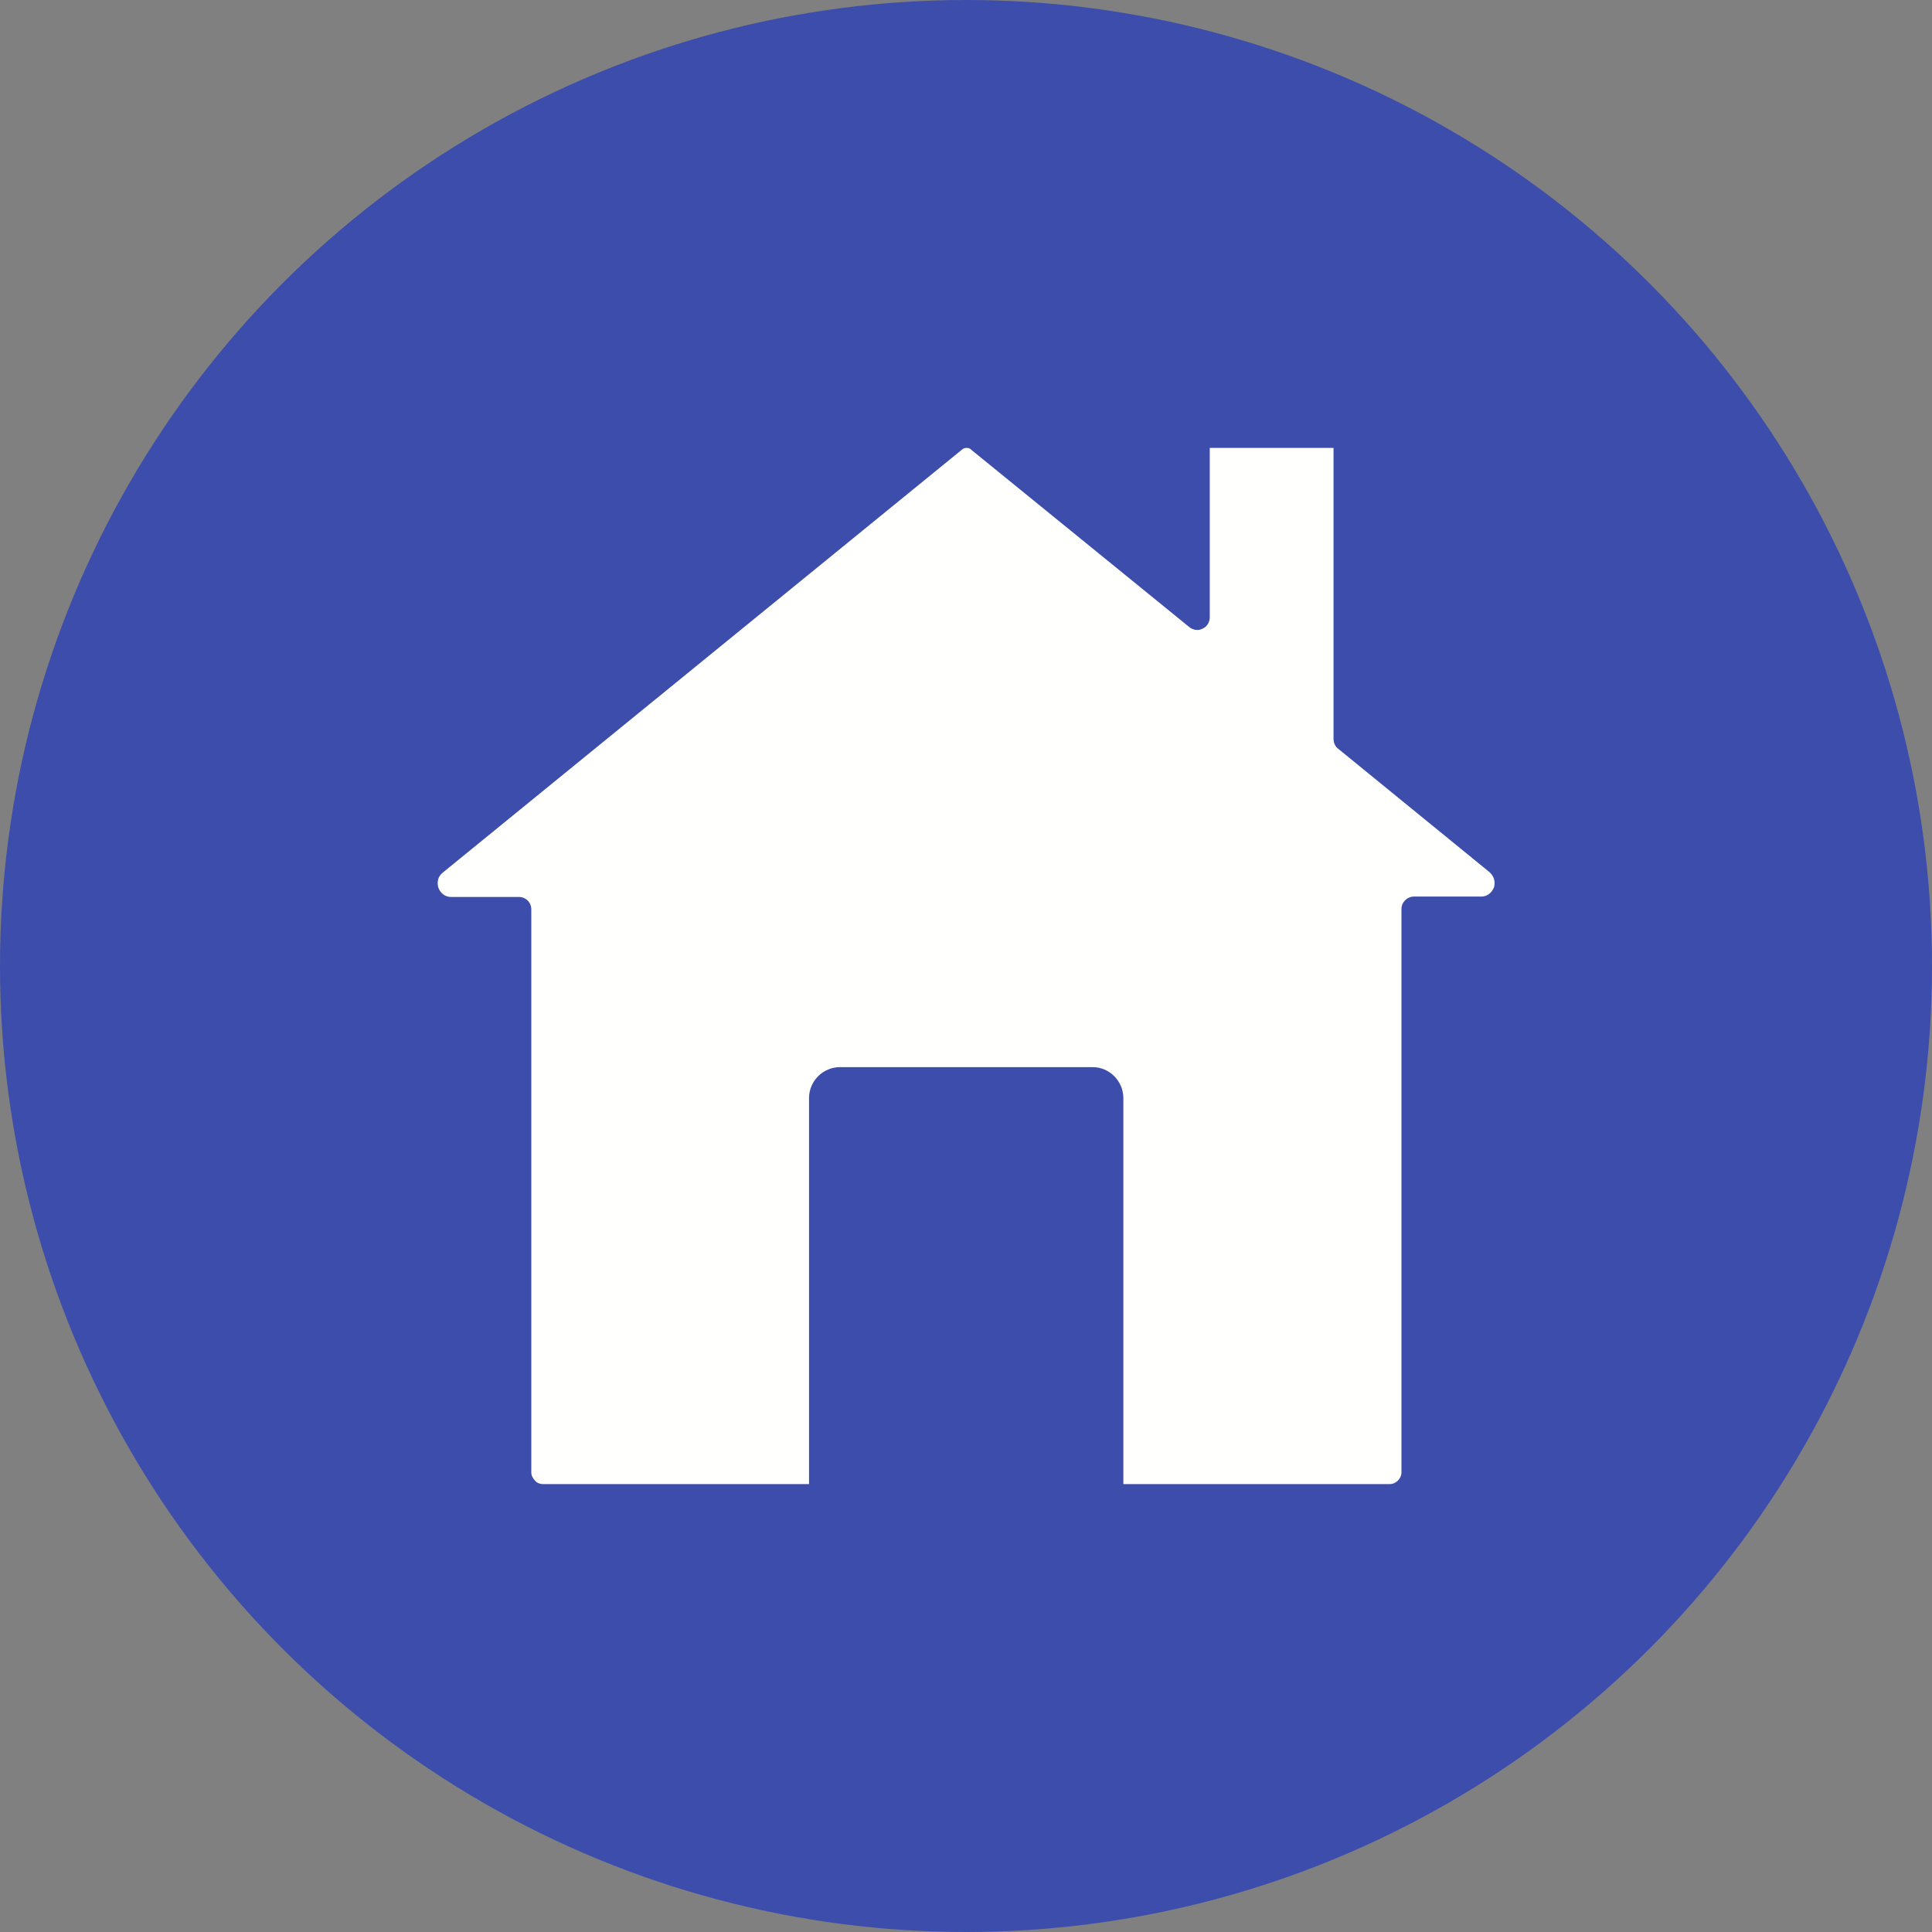
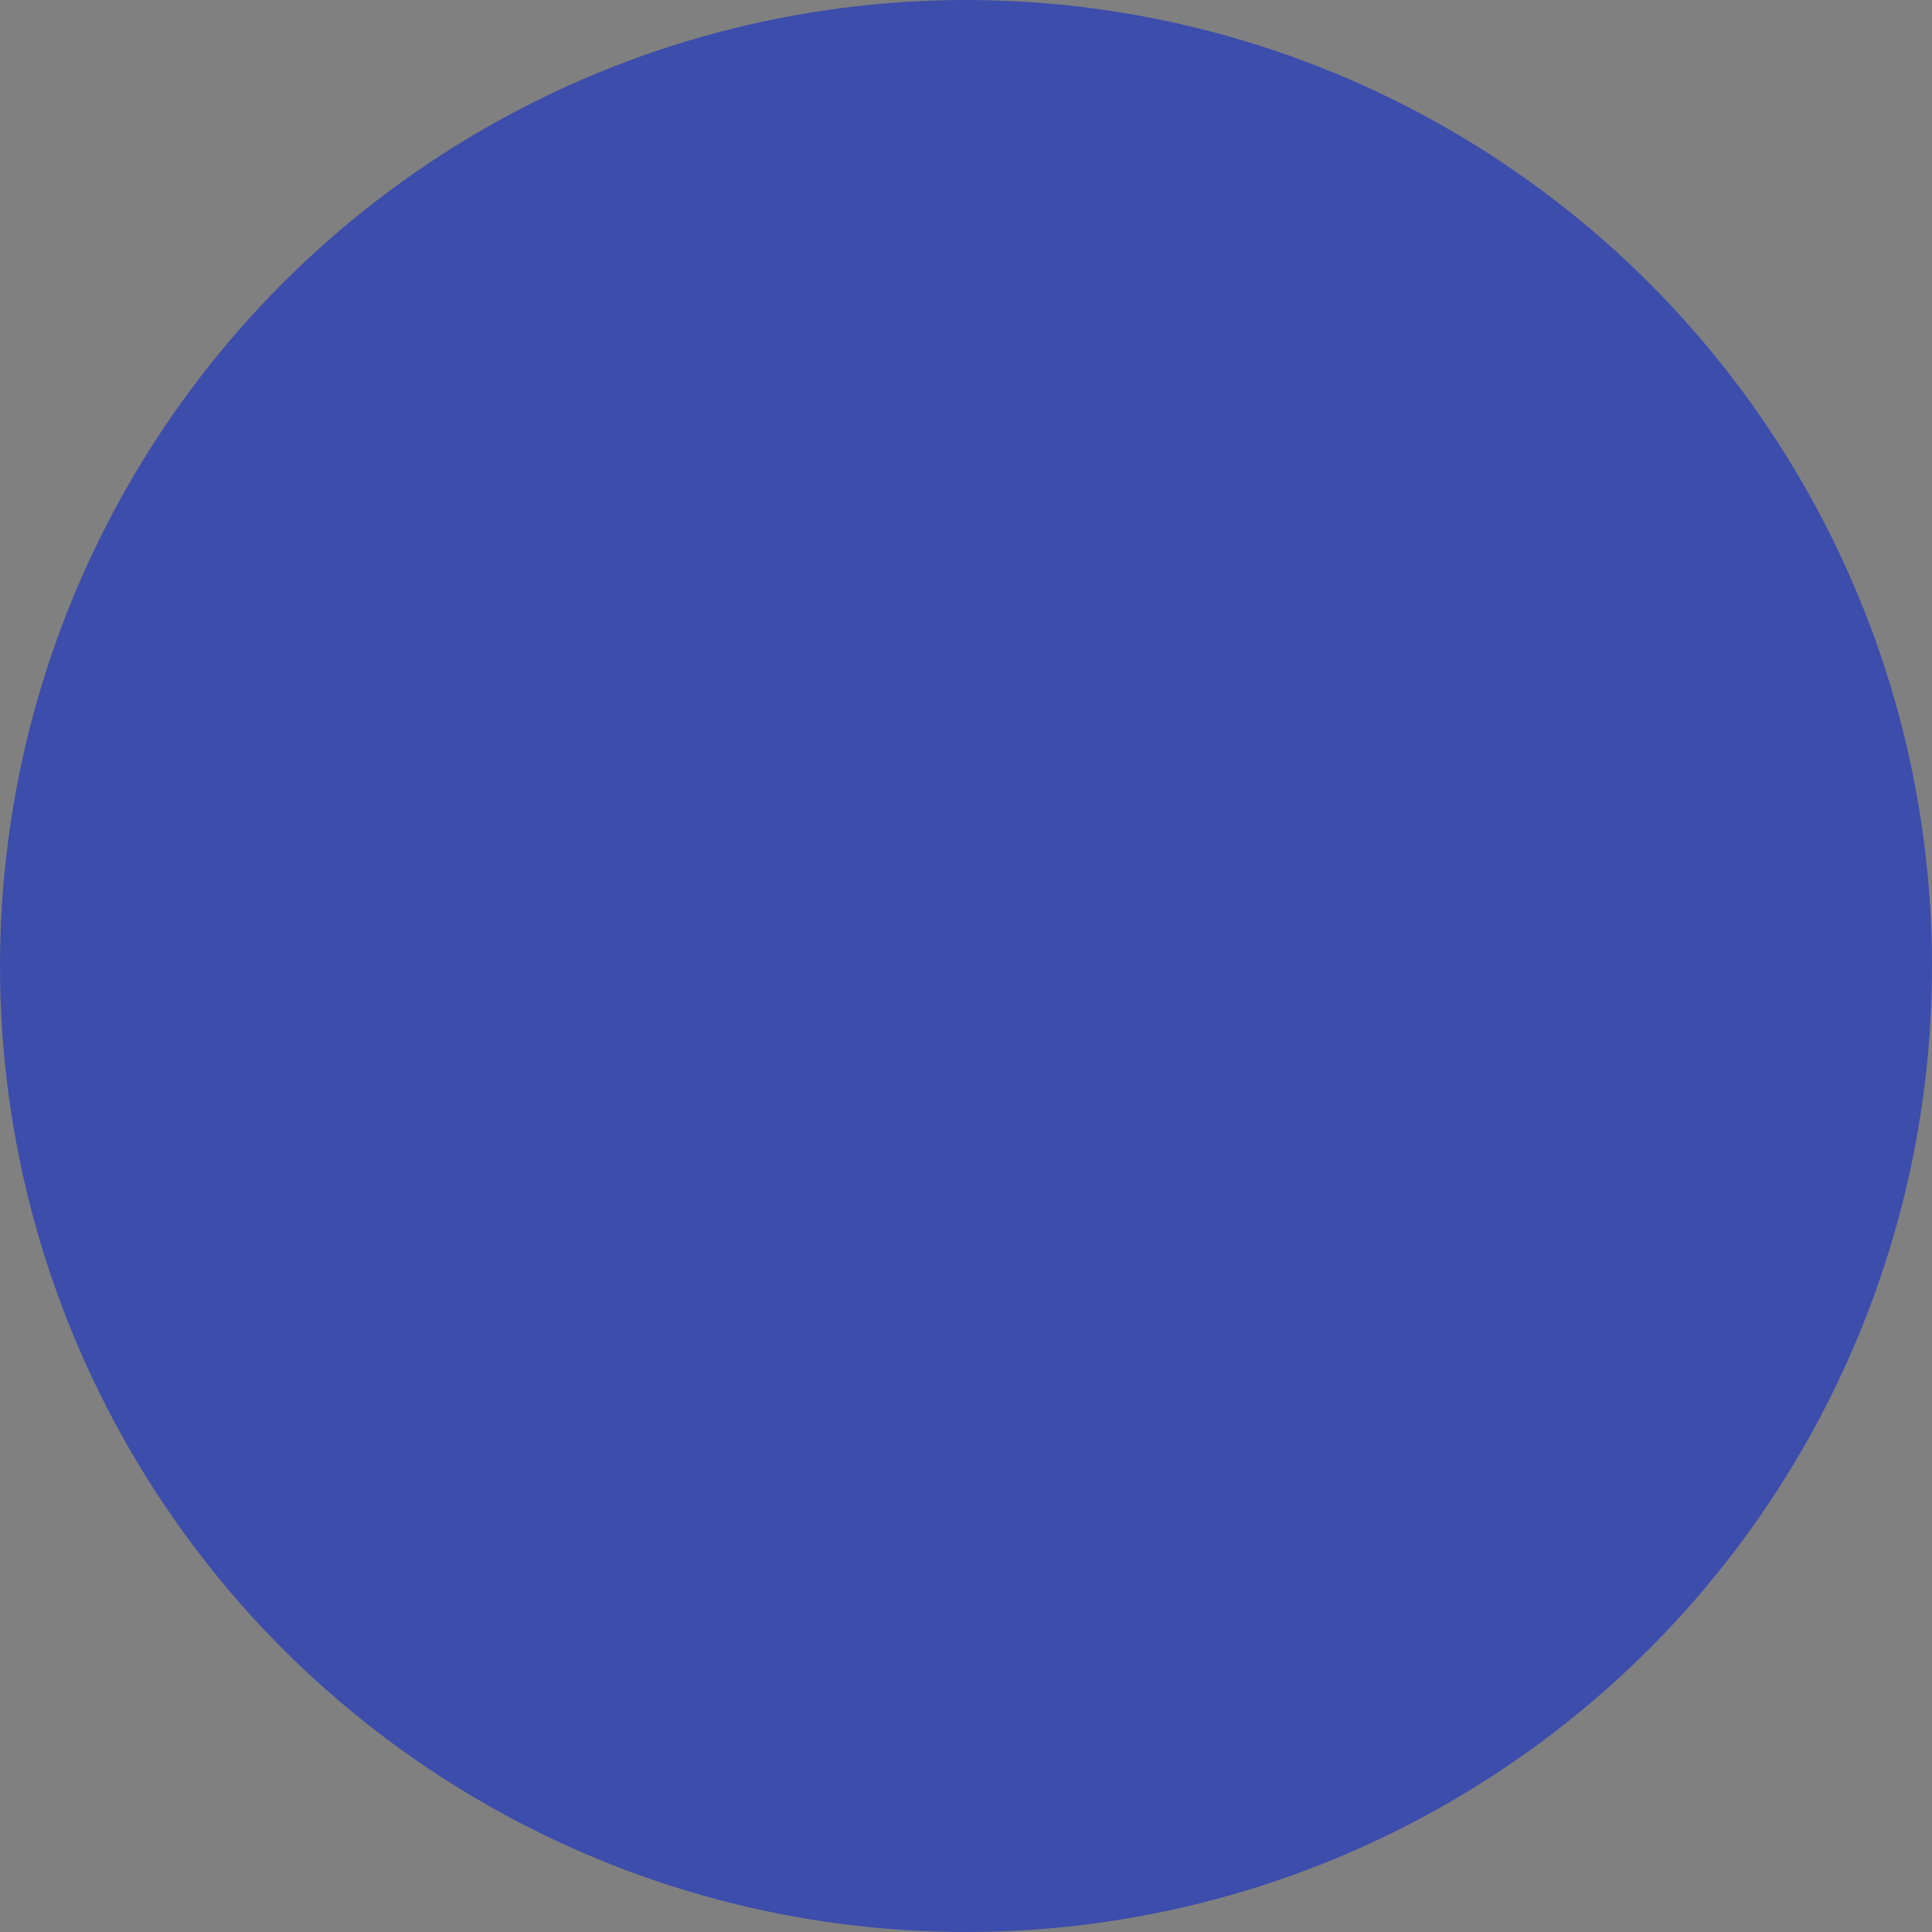
<svg xmlns="http://www.w3.org/2000/svg" id="fi_9713317" enable-background="new 0 0 512 512" height="512" viewBox="0 0 512 512" width="512">
  <rect x="0" y="0" width="512" height="512" fill="#808080" stroke="none" />
  <circle cx="256" cy="256" fill="#3d4dac" r="256" />
  <g>
    <g id="XMLID_1_">
-       <path d="m394.7 231.1c1.8 1.6 1.4 3.5 1.2 4.1-.2.5-1.1 2.4-3.4 2.4h-17.8c-1.8 0-3.3 1.5-3.3 3.3v149.3c0 1.6-1.4 3.1-3.1 3.1h-70.6v-102.3c0-4.5-3.7-8.2-8.1-8.2h-67c-4.5 0-8.2 3.7-8.2 8.2v102.3h-70.5c-.8 0-1.6-.3-2.1-.9-.6-.6-1-1.4-1-2.2v-149.2c0-1.9-1.5-3.3-3.3-3.3h-17.9c-2.3 0-3.2-1.8-3.4-2.4s-.7-2.6 1.2-4.1l137.6-112.1c.3-.3.8-.4 1.2-.4s.9.1 1.2.5l57.8 47c1 .8 2.4 1 3.5.4 1.2-.5 1.9-1.8 1.9-3v-44.9h32.8v77.1c0 1 .4 2 1.2 2.6z" fill="#fffffe" />
-     </g>
+       </g>
  </g>
</svg>